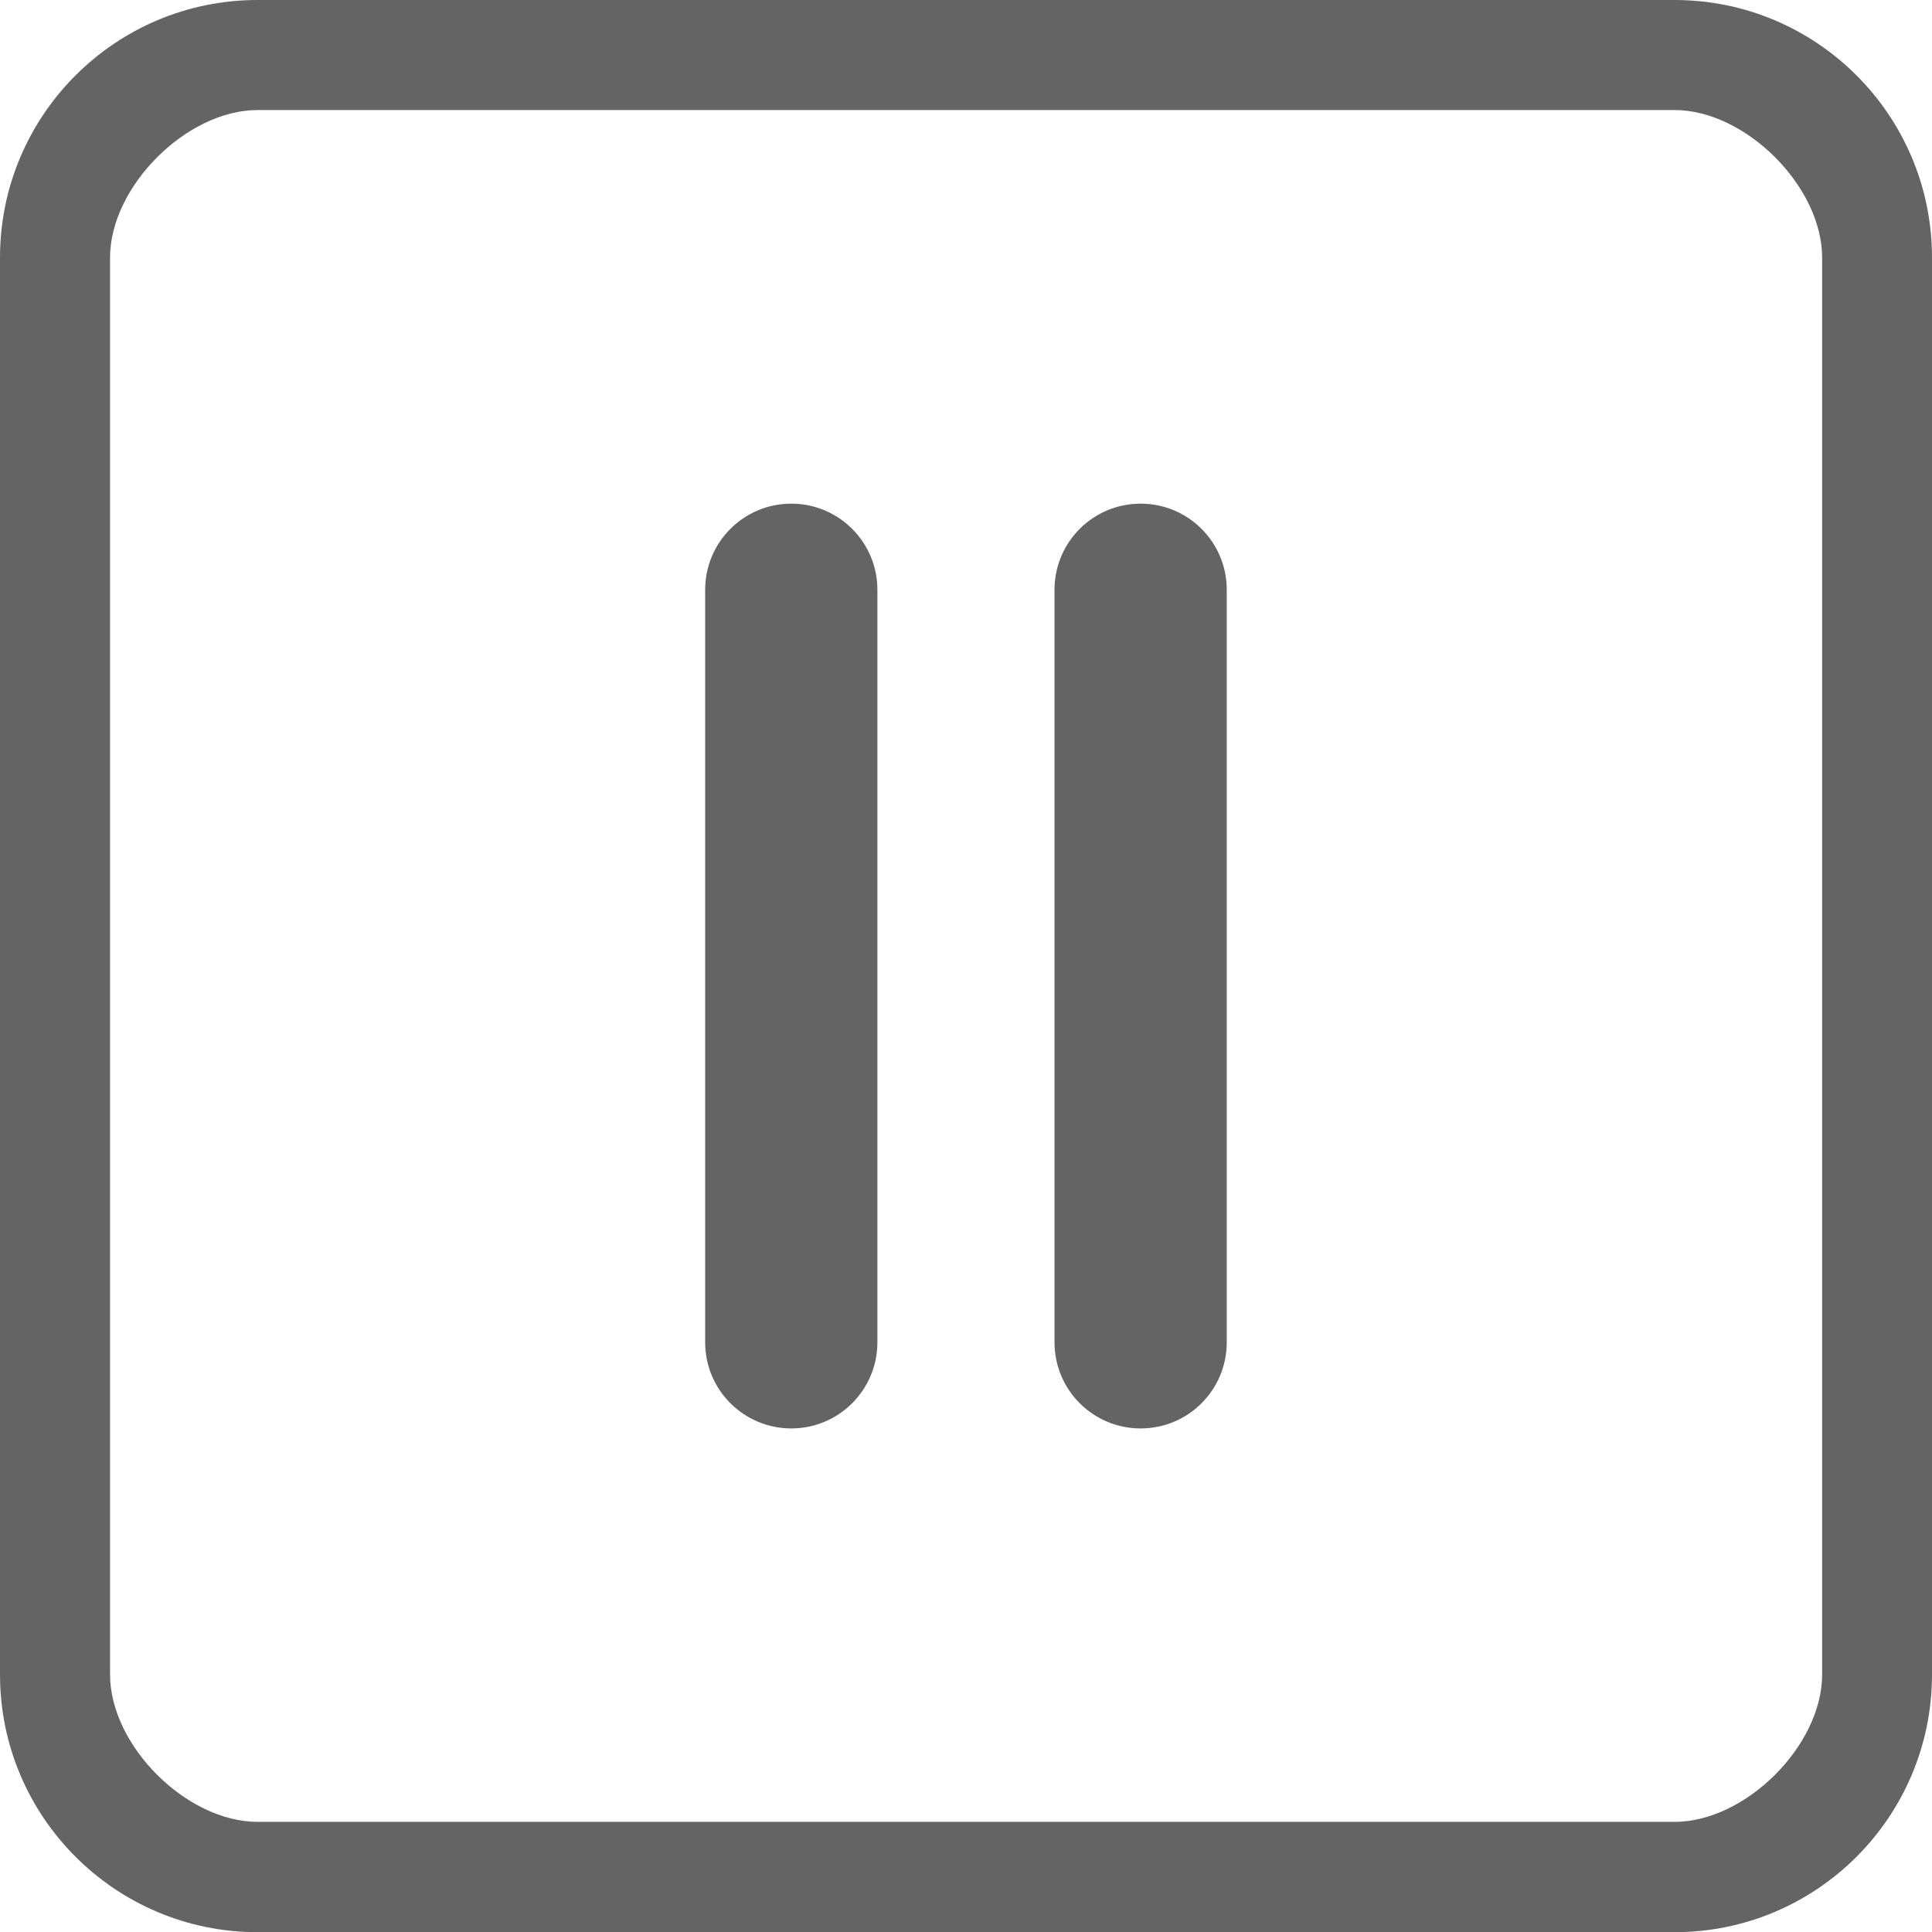
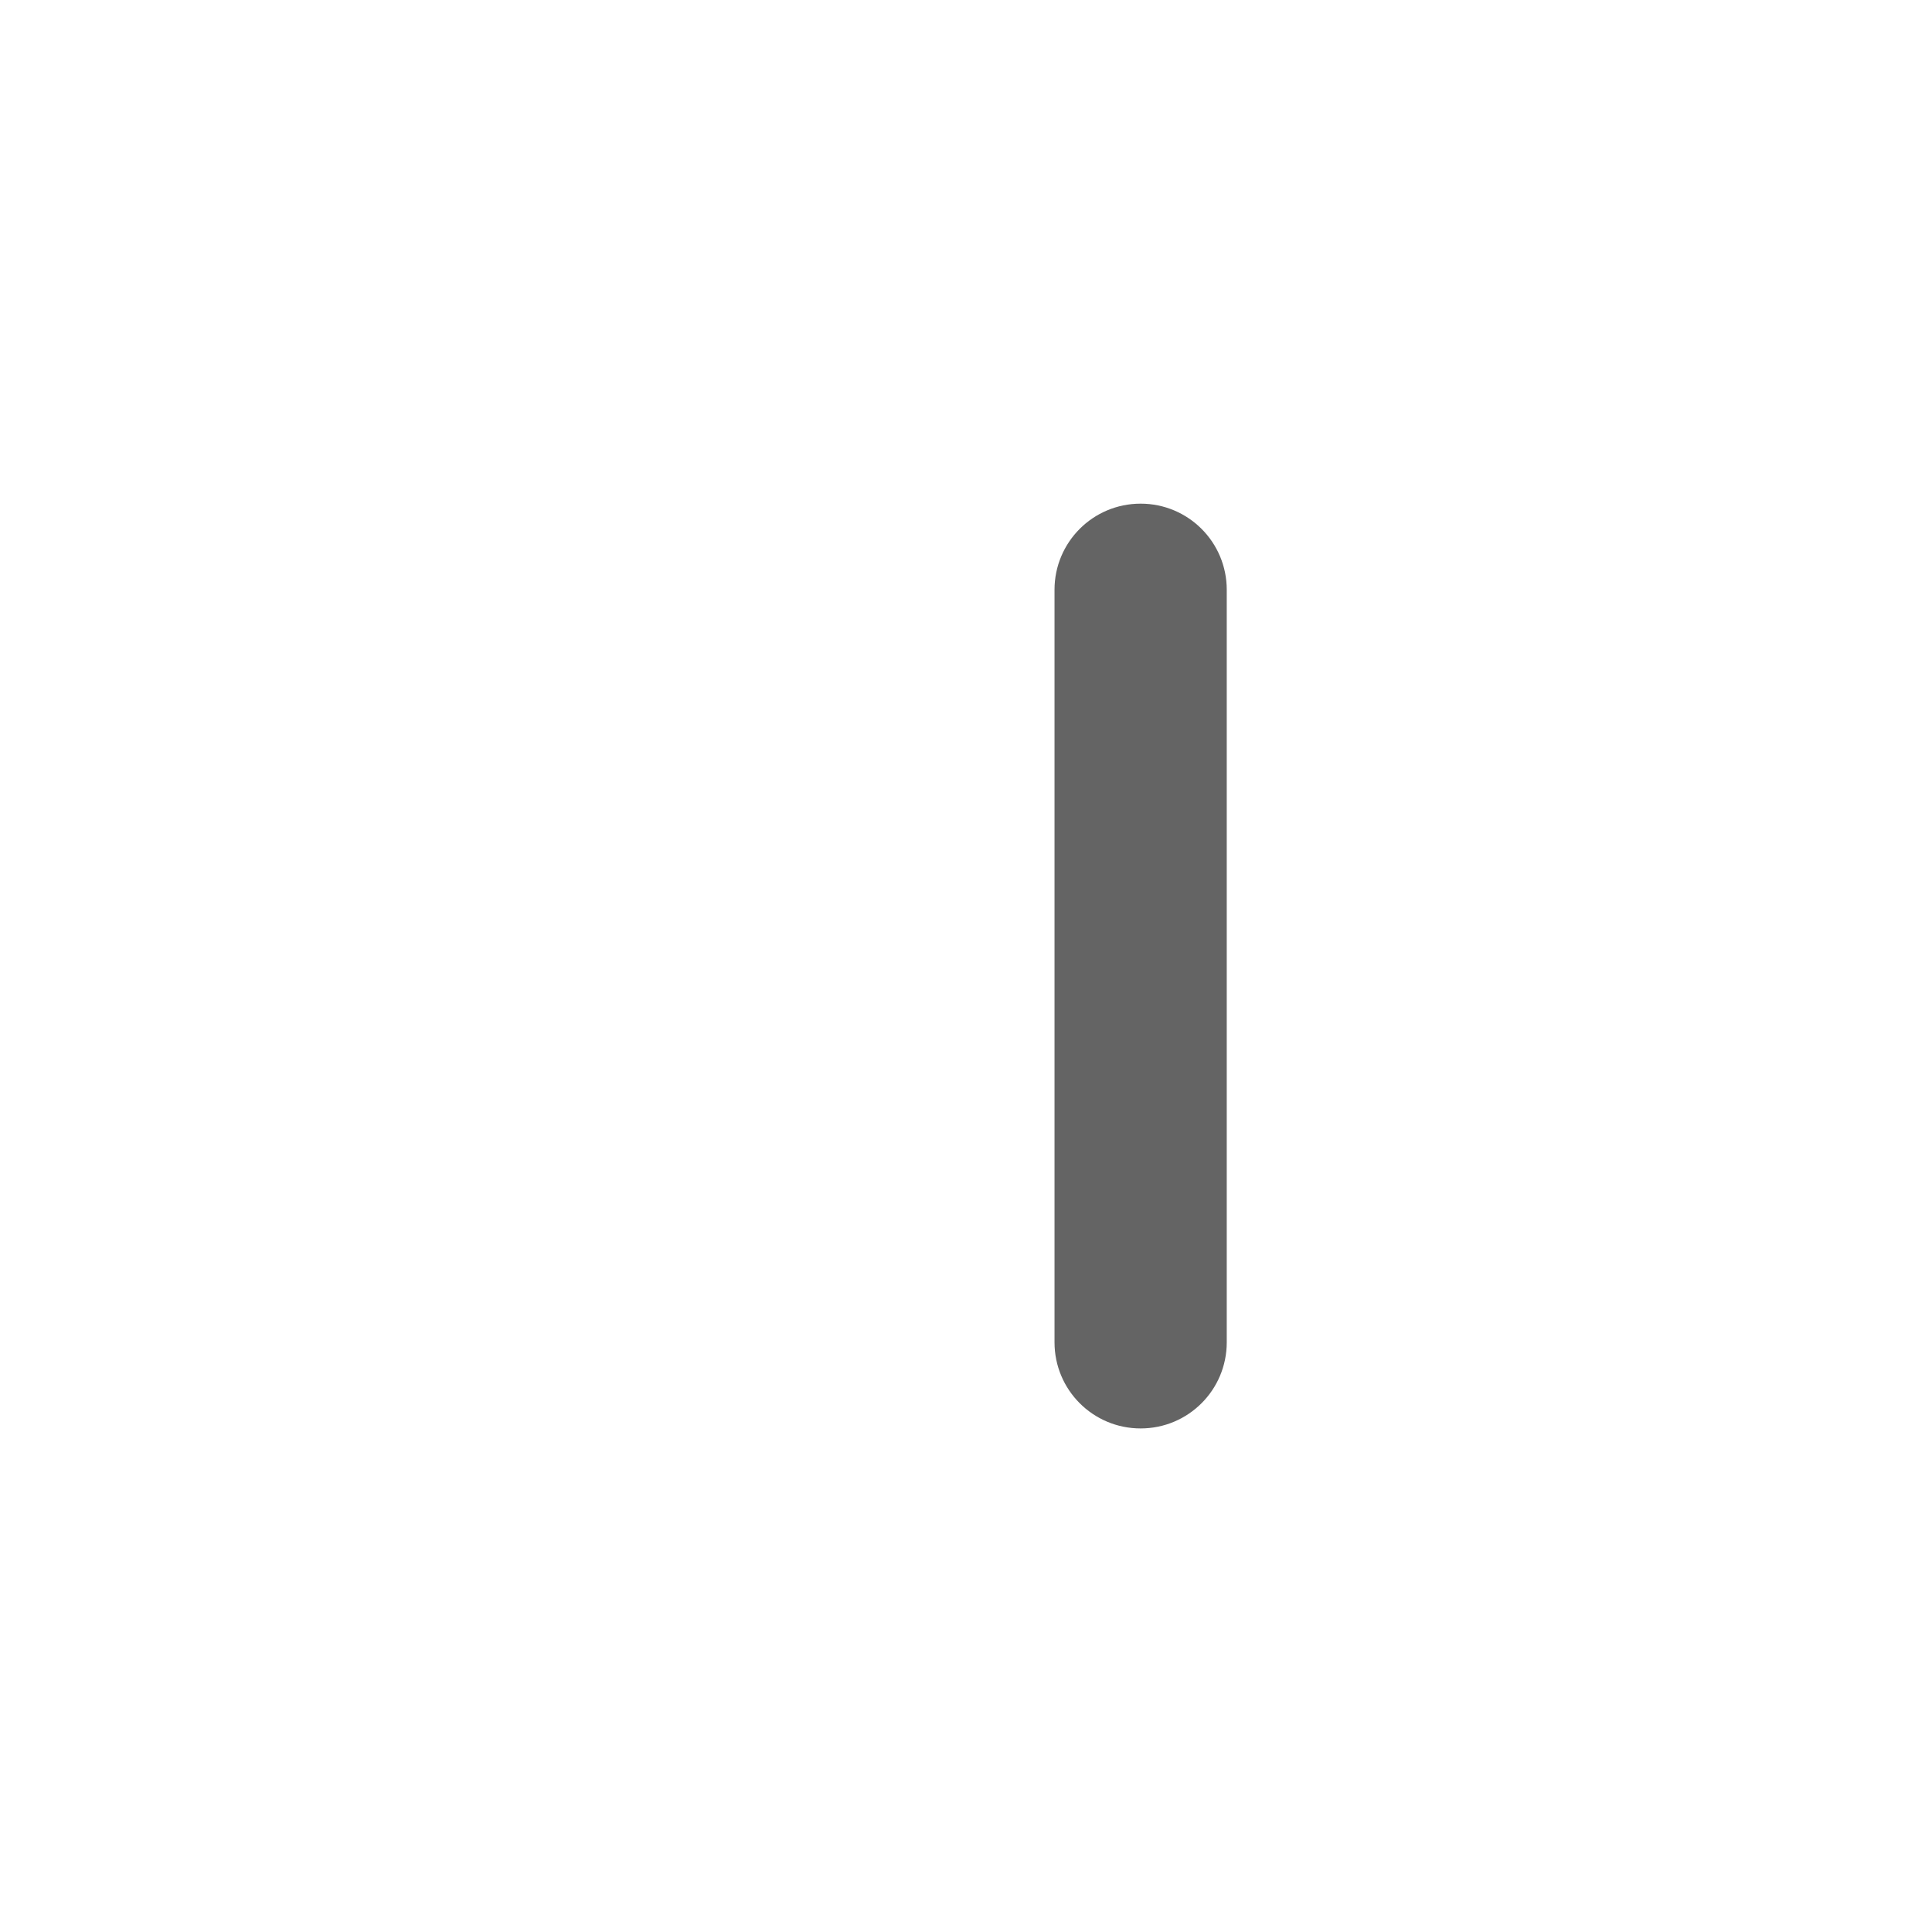
<svg xmlns="http://www.w3.org/2000/svg" version="1.1" id="图层_1" x="0px" y="0px" width="20.998px" height="21px" viewBox="0 0 20.998 21" enable-background="new 0 0 20.998 21" xml:space="preserve">
-   <path fill="#646464" d="M18.199,0h-15.4C1.254,0,0,1.254,0,2.8v15.399C0,19.746,1.254,21,2.799,21h15.4  c1.547,0,2.799-1.254,2.799-2.801V2.8C20.998,1.254,19.746,0,18.199,0L18.199,0z M19.804,18.199c0,0.773-0.832,1.602-1.604,1.602  h-15.4c-0.771,0-1.604-0.827-1.604-1.602V2.8c0-0.772,0.832-1.604,1.604-1.604h15.4c0.772,0,1.604,0.831,1.604,1.604V18.199  L19.804,18.199z" />
  <g>
    <g>
-       <path fill="#646464" d="M9.536,14.589c0,0.517-0.419,0.936-0.936,0.936l0,0c-0.517,0-0.936-0.419-0.936-0.936V6.41    c0-0.517,0.419-0.936,0.936-0.936l0,0c0.517,0,0.936,0.419,0.936,0.936V14.589z" />
-     </g>
+       </g>
    <g>
      <path fill="#646464" d="M13.333,14.589c0,0.517-0.418,0.936-0.936,0.936l0,0c-0.518,0-0.936-0.419-0.936-0.936V6.41    c0-0.517,0.418-0.936,0.936-0.936l0,0c0.518,0,0.936,0.419,0.936,0.936V14.589z" />
    </g>
  </g>
</svg>